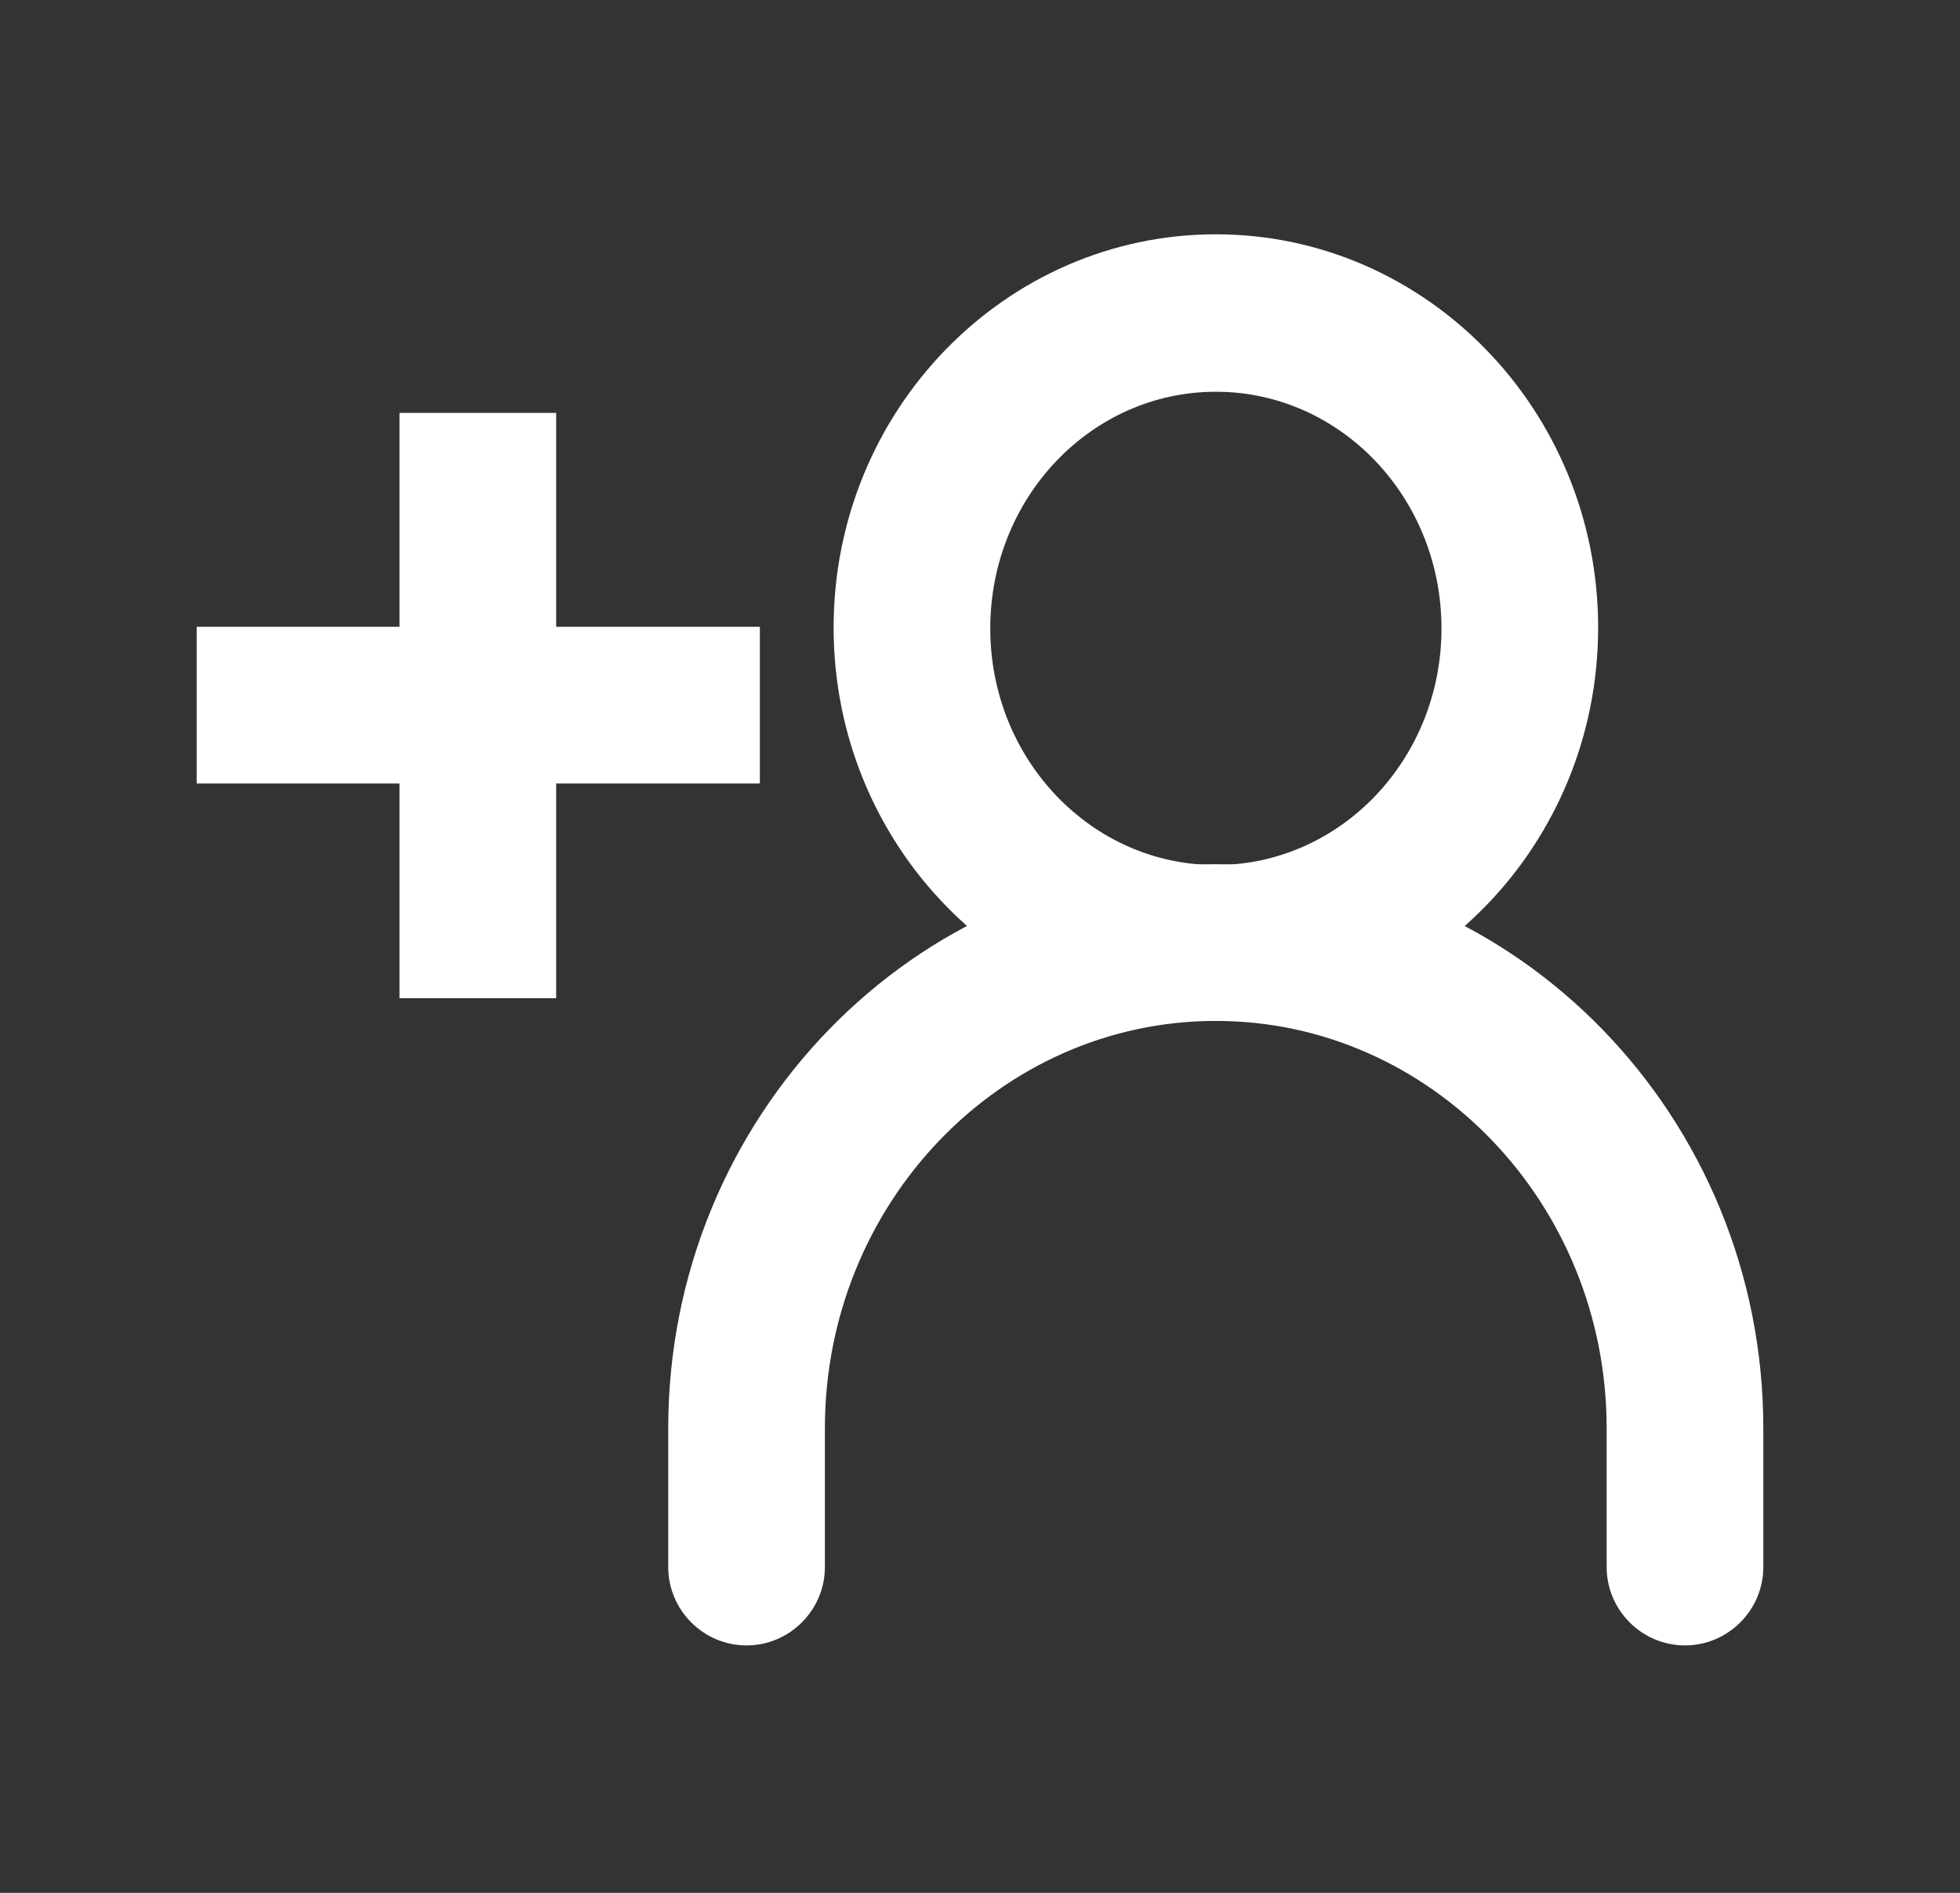
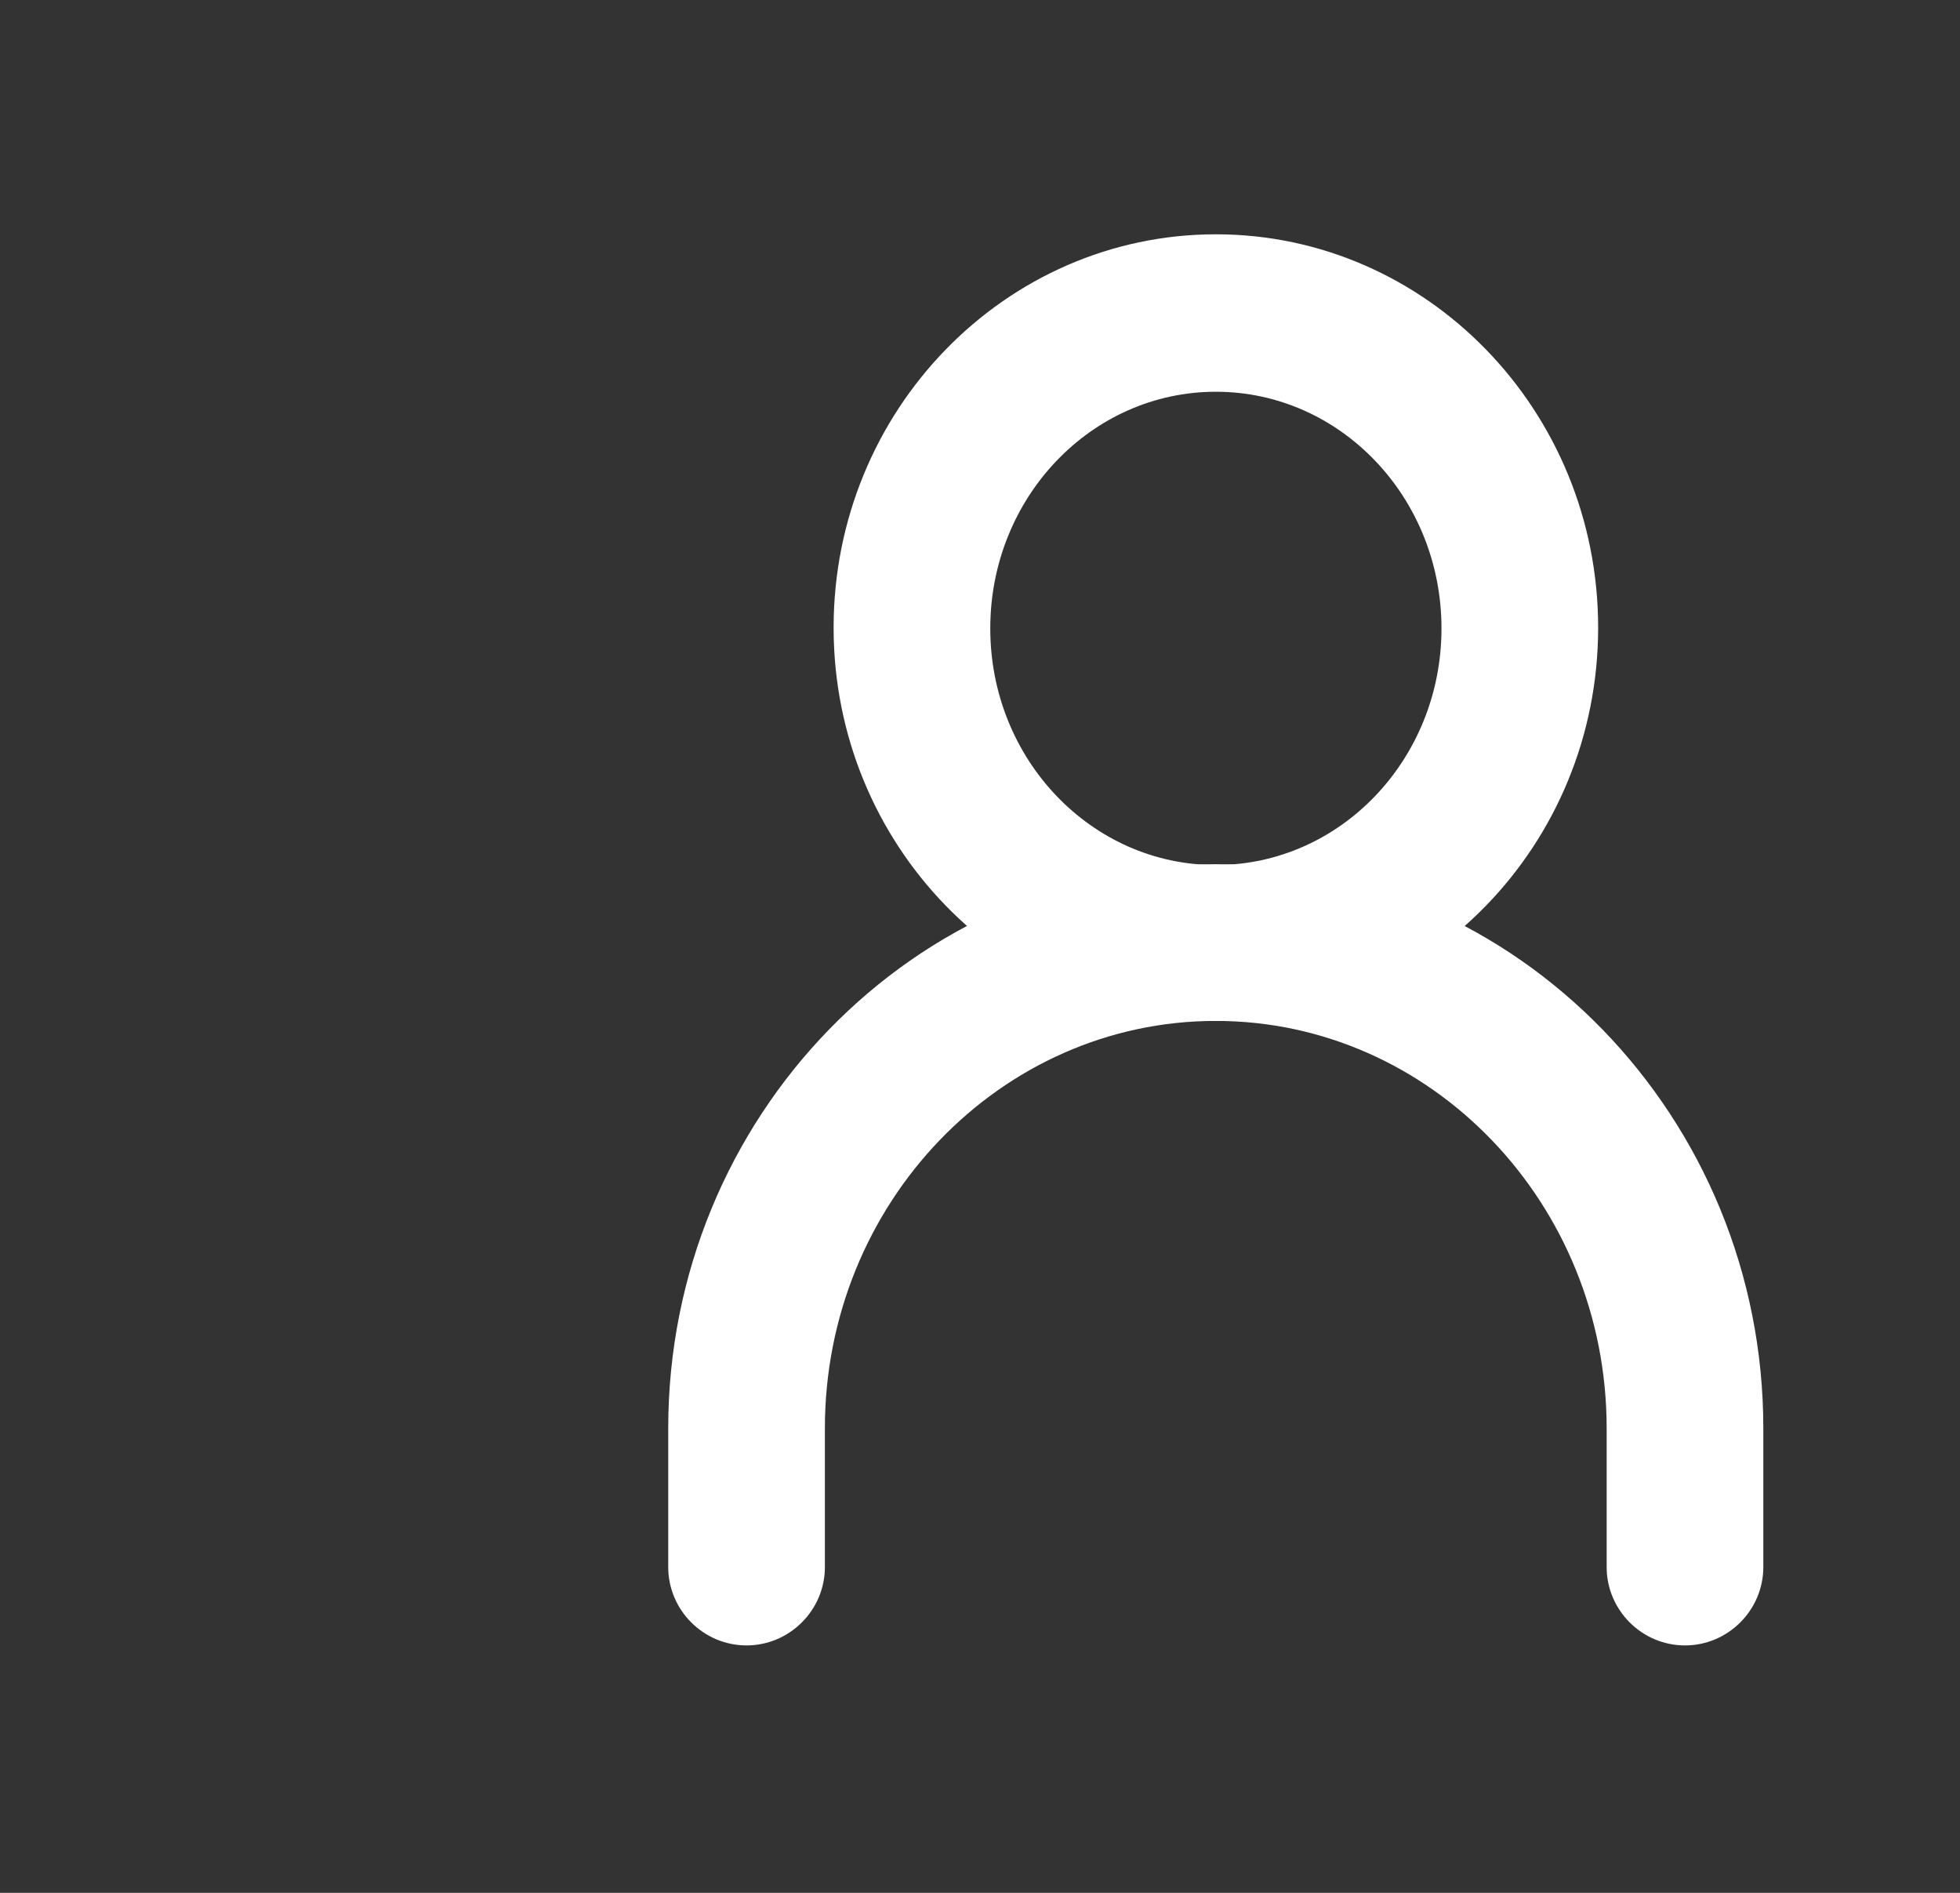
<svg xmlns="http://www.w3.org/2000/svg" width="29" height="28" viewBox="0 0 29 28" fill="none">
  <rect x="0" y="0" width="29" height="28" fill="#333333" stroke="none" />
  <path d="M17.99 15.102C14.872 15.102 12.334 12.494 12.334 9.284C12.334 6.073 14.872 3.466 17.99 3.466C21.108 3.466 23.646 6.073 23.646 9.284C23.646 12.494 21.108 15.102 17.99 15.102ZM17.99 5.795C16.147 5.795 14.652 7.36 14.652 9.296C14.652 11.231 16.147 12.796 17.99 12.796C19.833 12.796 21.328 11.231 21.328 9.296C21.328 7.36 19.833 5.795 17.99 5.795Z" fill="white" />
  <path d="M24.931 24.34C24.293 24.34 23.772 23.818 23.772 23.181V21.129C23.772 17.803 21.175 15.102 17.988 15.102C14.801 15.102 12.205 17.803 12.205 21.129V23.181C12.205 23.818 11.683 24.34 11.046 24.34C10.408 24.34 9.887 23.818 9.887 23.181V21.129C9.887 16.528 13.526 12.784 17.988 12.784C22.451 12.784 26.09 16.528 26.09 21.129V23.181C26.09 23.818 25.568 24.34 24.931 24.34Z" fill="white" />
-   <path d="M8.229 6.108H5.911V14.766H8.229V6.108Z" fill="white" />
-   <path d="M11.243 9.272H2.91V11.59H11.243V9.272Z" fill="white" />
+   <path d="M11.243 9.272H2.91V11.59V9.272Z" fill="white" />
</svg>